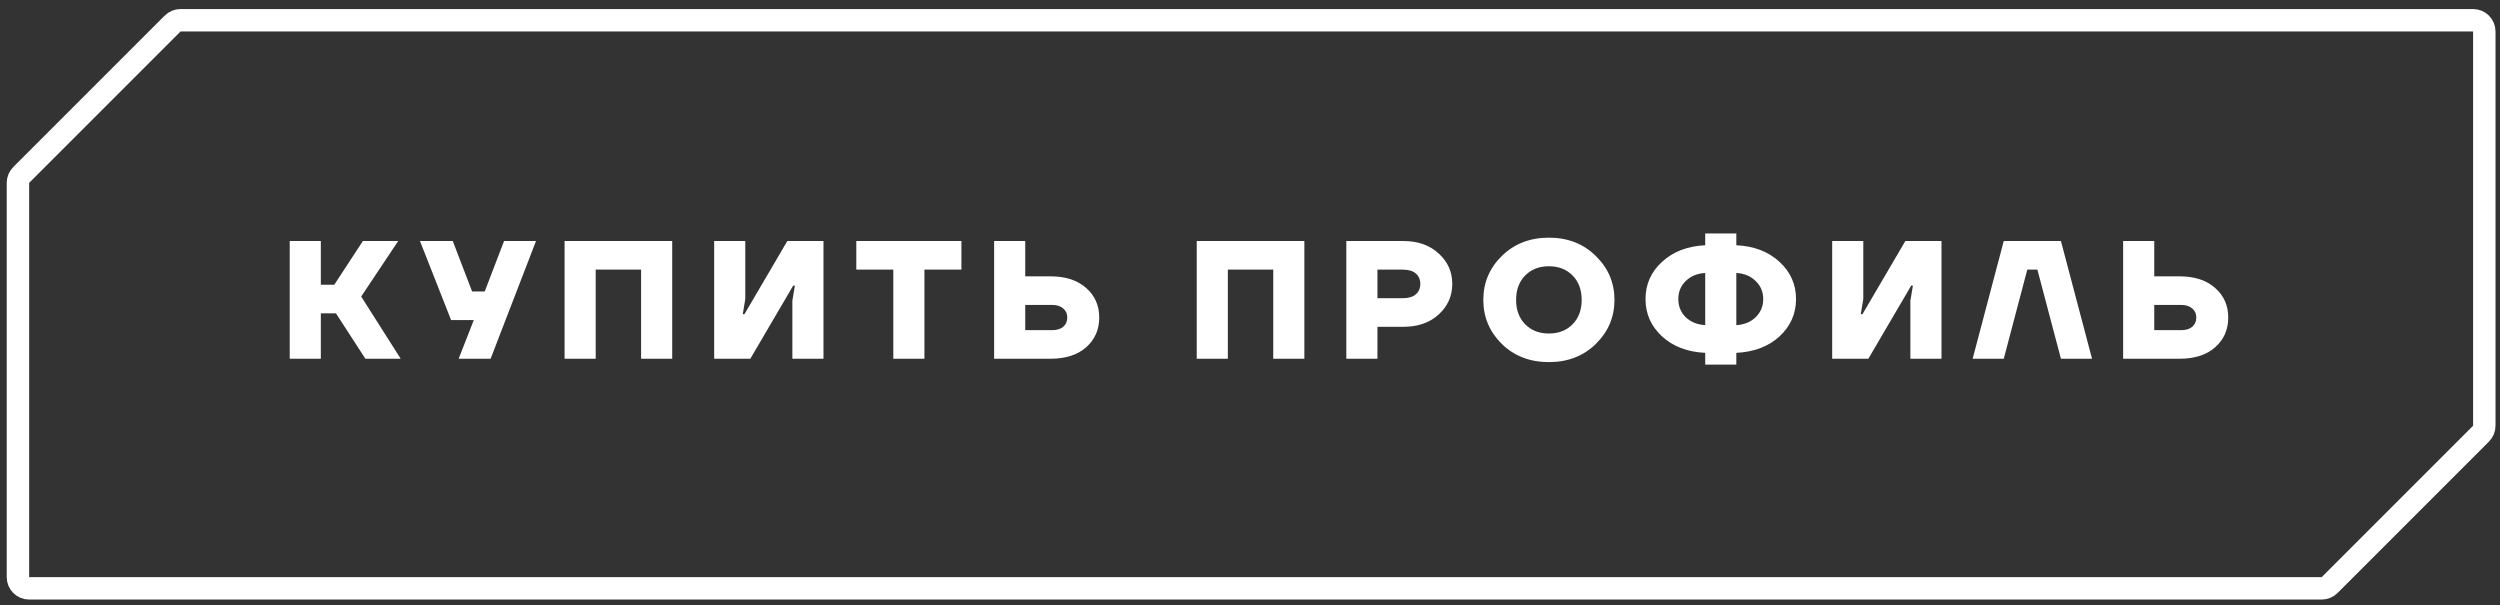
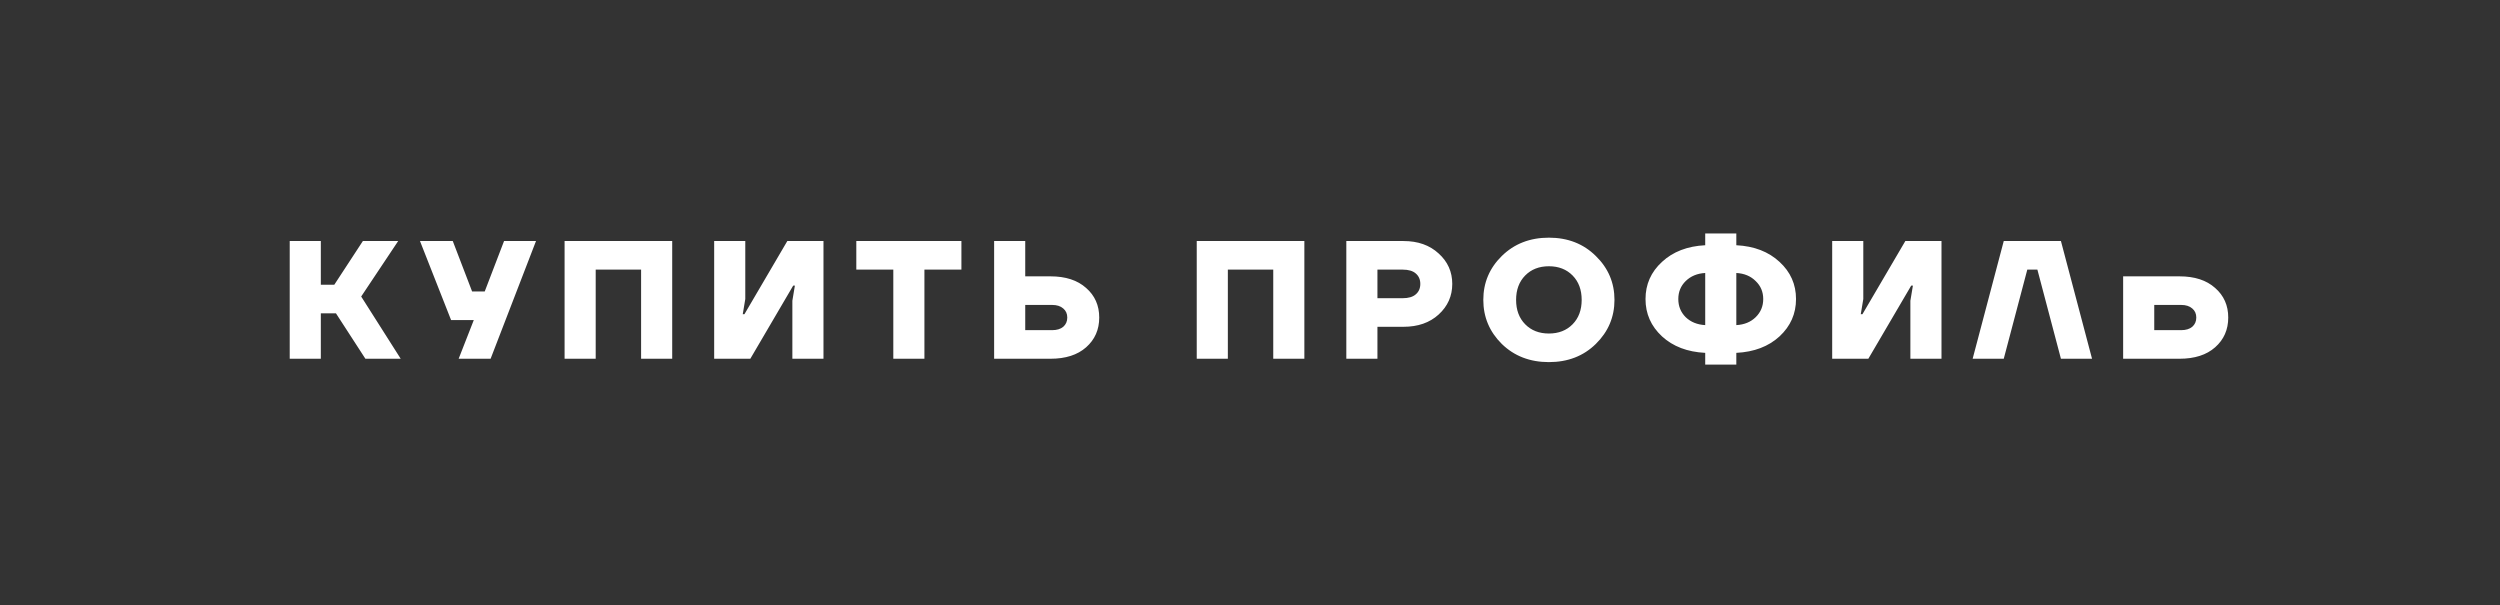
<svg xmlns="http://www.w3.org/2000/svg" width="223" height="54" viewBox="0 0 223 54" fill="none">
  <rect x="0" y="0" width="223" height="54" fill="#333333" stroke="none" />
-   <path d="M221.6 37.976V2.807C221.6 2.255 221.152 1.807 220.6 1.807H146.6H16.105C15.84 1.807 15.585 1.913 15.398 2.1L1.892 15.605C1.705 15.793 1.6 16.047 1.6 16.313V51.481C1.6 52.034 2.047 52.481 2.6 52.481H146.6H207.094C207.359 52.481 207.614 52.376 207.801 52.189L221.307 38.683C221.494 38.496 221.6 38.241 221.6 37.976Z" stroke="white" stroke-width="2" />
-   <path d="M25.843 32V21.5H28.618V25.4H29.818L32.368 21.5H35.518L32.218 26.45L35.743 32H32.593L29.968 27.95H28.618V32H25.843ZM37.462 21.5H40.387L42.112 26H43.237L44.962 21.5H47.812L43.762 32H40.912L42.262 28.55H40.237L37.462 21.5ZM50.361 32V21.5H59.961V32H57.186V24.05H53.136V32H50.361ZM63.704 32V21.5H66.479V26.675L66.254 28.025H66.404L70.229 21.5H73.454V32H70.679V26.825L70.904 25.475H70.754L66.929 32H63.704ZM76.383 24.05V21.5H85.758V24.05H82.458V32H79.683V24.05H76.383ZM88.676 32V21.5H91.451V24.65H93.701C95.051 24.65 96.111 24.995 96.881 25.685C97.661 26.365 98.051 27.245 98.051 28.325C98.051 29.405 97.661 30.29 96.881 30.98C96.111 31.66 95.051 32 93.701 32H88.676ZM91.451 29.45H93.851C94.271 29.45 94.601 29.35 94.841 29.15C95.081 28.94 95.201 28.665 95.201 28.325C95.201 27.985 95.081 27.715 94.841 27.515C94.601 27.305 94.271 27.2 93.851 27.2H91.451V29.45ZM106.749 32V21.5H116.349V32H113.574V24.05H109.524V32H106.749ZM120.092 32V21.5H125.192C126.482 21.5 127.527 21.87 128.327 22.61C129.137 23.34 129.542 24.245 129.542 25.325C129.542 26.405 129.137 27.315 128.327 28.055C127.527 28.785 126.482 29.15 125.192 29.15H122.867V32H120.092ZM122.867 26.6H125.117C125.637 26.6 126.027 26.485 126.287 26.255C126.557 26.025 126.692 25.715 126.692 25.325C126.692 24.935 126.557 24.625 126.287 24.395C126.027 24.165 125.637 24.05 125.117 24.05H122.867V26.6ZM133.961 30.68C132.861 29.59 132.311 28.28 132.311 26.75C132.311 25.22 132.861 23.915 133.961 22.835C135.071 21.745 136.471 21.2 138.161 21.2C139.851 21.2 141.246 21.745 142.346 22.835C143.456 23.915 144.011 25.22 144.011 26.75C144.011 28.28 143.456 29.59 142.346 30.68C141.246 31.76 139.851 32.3 138.161 32.3C136.471 32.3 135.071 31.76 133.961 30.68ZM136.046 24.575C135.506 25.125 135.236 25.85 135.236 26.75C135.236 27.65 135.506 28.375 136.046 28.925C136.586 29.475 137.291 29.75 138.161 29.75C139.031 29.75 139.736 29.475 140.276 28.925C140.816 28.375 141.086 27.65 141.086 26.75C141.086 25.85 140.816 25.125 140.276 24.575C139.736 24.025 139.031 23.75 138.161 23.75C137.291 23.75 136.586 24.025 136.046 24.575ZM148.25 30.005C147.27 29.095 146.78 27.985 146.78 26.675C146.78 25.365 147.27 24.26 148.25 23.36C149.23 22.45 150.515 21.955 152.105 21.875V20.825H154.88V21.875C156.47 21.955 157.755 22.45 158.735 23.36C159.715 24.26 160.205 25.365 160.205 26.675C160.205 27.985 159.715 29.095 158.735 30.005C157.755 30.905 156.47 31.395 154.88 31.475V32.525H152.105V31.475C150.515 31.395 149.23 30.905 148.25 30.005ZM154.88 24.35V29C155.59 28.96 156.165 28.725 156.605 28.295C157.055 27.855 157.28 27.315 157.28 26.675C157.28 26.035 157.055 25.5 156.605 25.07C156.165 24.63 155.59 24.39 154.88 24.35ZM150.365 25.07C149.925 25.5 149.705 26.035 149.705 26.675C149.705 27.315 149.925 27.855 150.365 28.295C150.815 28.725 151.395 28.96 152.105 29V24.35C151.395 24.39 150.815 24.63 150.365 25.07ZM163.431 32V21.5H166.206V26.675L165.981 28.025H166.131L169.956 21.5H173.181V32H170.406V26.825L170.631 25.475H170.481L166.656 32H163.431ZM175.96 32L178.735 21.5H183.835L186.61 32H183.835L181.735 24.05H180.835L178.735 32H175.96ZM189.384 32V21.5H192.159V24.65H194.409C195.759 24.65 196.819 24.995 197.589 25.685C198.369 26.365 198.759 27.245 198.759 28.325C198.759 29.405 198.369 30.29 197.589 30.98C196.819 31.66 195.759 32 194.409 32H189.384ZM192.159 29.45H194.559C194.979 29.45 195.309 29.35 195.549 29.15C195.789 28.94 195.909 28.665 195.909 28.325C195.909 27.985 195.789 27.715 195.549 27.515C195.309 27.305 194.979 27.2 194.559 27.2H192.159V29.45Z" fill="white" />
+   <path d="M25.843 32V21.5H28.618V25.4H29.818L32.368 21.5H35.518L32.218 26.45L35.743 32H32.593L29.968 27.95H28.618V32H25.843ZM37.462 21.5H40.387L42.112 26H43.237L44.962 21.5H47.812L43.762 32H40.912L42.262 28.55H40.237L37.462 21.5ZM50.361 32V21.5H59.961V32H57.186V24.05H53.136V32H50.361ZM63.704 32V21.5H66.479V26.675L66.254 28.025H66.404L70.229 21.5H73.454V32H70.679V26.825L70.904 25.475H70.754L66.929 32H63.704ZM76.383 24.05V21.5H85.758V24.05H82.458V32H79.683V24.05H76.383ZM88.676 32V21.5H91.451V24.65H93.701C95.051 24.65 96.111 24.995 96.881 25.685C97.661 26.365 98.051 27.245 98.051 28.325C98.051 29.405 97.661 30.29 96.881 30.98C96.111 31.66 95.051 32 93.701 32H88.676ZM91.451 29.45H93.851C94.271 29.45 94.601 29.35 94.841 29.15C95.081 28.94 95.201 28.665 95.201 28.325C95.201 27.985 95.081 27.715 94.841 27.515C94.601 27.305 94.271 27.2 93.851 27.2H91.451V29.45ZM106.749 32V21.5H116.349V32H113.574V24.05H109.524V32H106.749ZM120.092 32V21.5H125.192C126.482 21.5 127.527 21.87 128.327 22.61C129.137 23.34 129.542 24.245 129.542 25.325C129.542 26.405 129.137 27.315 128.327 28.055C127.527 28.785 126.482 29.15 125.192 29.15H122.867V32H120.092ZM122.867 26.6H125.117C125.637 26.6 126.027 26.485 126.287 26.255C126.557 26.025 126.692 25.715 126.692 25.325C126.692 24.935 126.557 24.625 126.287 24.395C126.027 24.165 125.637 24.05 125.117 24.05H122.867V26.6ZM133.961 30.68C132.861 29.59 132.311 28.28 132.311 26.75C132.311 25.22 132.861 23.915 133.961 22.835C135.071 21.745 136.471 21.2 138.161 21.2C139.851 21.2 141.246 21.745 142.346 22.835C143.456 23.915 144.011 25.22 144.011 26.75C144.011 28.28 143.456 29.59 142.346 30.68C141.246 31.76 139.851 32.3 138.161 32.3C136.471 32.3 135.071 31.76 133.961 30.68ZM136.046 24.575C135.506 25.125 135.236 25.85 135.236 26.75C135.236 27.65 135.506 28.375 136.046 28.925C136.586 29.475 137.291 29.75 138.161 29.75C139.031 29.75 139.736 29.475 140.276 28.925C140.816 28.375 141.086 27.65 141.086 26.75C141.086 25.85 140.816 25.125 140.276 24.575C139.736 24.025 139.031 23.75 138.161 23.75C137.291 23.75 136.586 24.025 136.046 24.575ZM148.25 30.005C147.27 29.095 146.78 27.985 146.78 26.675C146.78 25.365 147.27 24.26 148.25 23.36C149.23 22.45 150.515 21.955 152.105 21.875V20.825H154.88V21.875C156.47 21.955 157.755 22.45 158.735 23.36C159.715 24.26 160.205 25.365 160.205 26.675C160.205 27.985 159.715 29.095 158.735 30.005C157.755 30.905 156.47 31.395 154.88 31.475V32.525H152.105V31.475C150.515 31.395 149.23 30.905 148.25 30.005ZM154.88 24.35V29C155.59 28.96 156.165 28.725 156.605 28.295C157.055 27.855 157.28 27.315 157.28 26.675C157.28 26.035 157.055 25.5 156.605 25.07C156.165 24.63 155.59 24.39 154.88 24.35ZM150.365 25.07C149.925 25.5 149.705 26.035 149.705 26.675C149.705 27.315 149.925 27.855 150.365 28.295C150.815 28.725 151.395 28.96 152.105 29V24.35C151.395 24.39 150.815 24.63 150.365 25.07ZM163.431 32V21.5H166.206V26.675L165.981 28.025H166.131L169.956 21.5H173.181V32H170.406V26.825L170.631 25.475H170.481L166.656 32H163.431ZM175.96 32L178.735 21.5H183.835L186.61 32H183.835L181.735 24.05H180.835L178.735 32H175.96ZM189.384 32V21.5V24.65H194.409C195.759 24.65 196.819 24.995 197.589 25.685C198.369 26.365 198.759 27.245 198.759 28.325C198.759 29.405 198.369 30.29 197.589 30.98C196.819 31.66 195.759 32 194.409 32H189.384ZM192.159 29.45H194.559C194.979 29.45 195.309 29.35 195.549 29.15C195.789 28.94 195.909 28.665 195.909 28.325C195.909 27.985 195.789 27.715 195.549 27.515C195.309 27.305 194.979 27.2 194.559 27.2H192.159V29.45Z" fill="white" />
</svg>